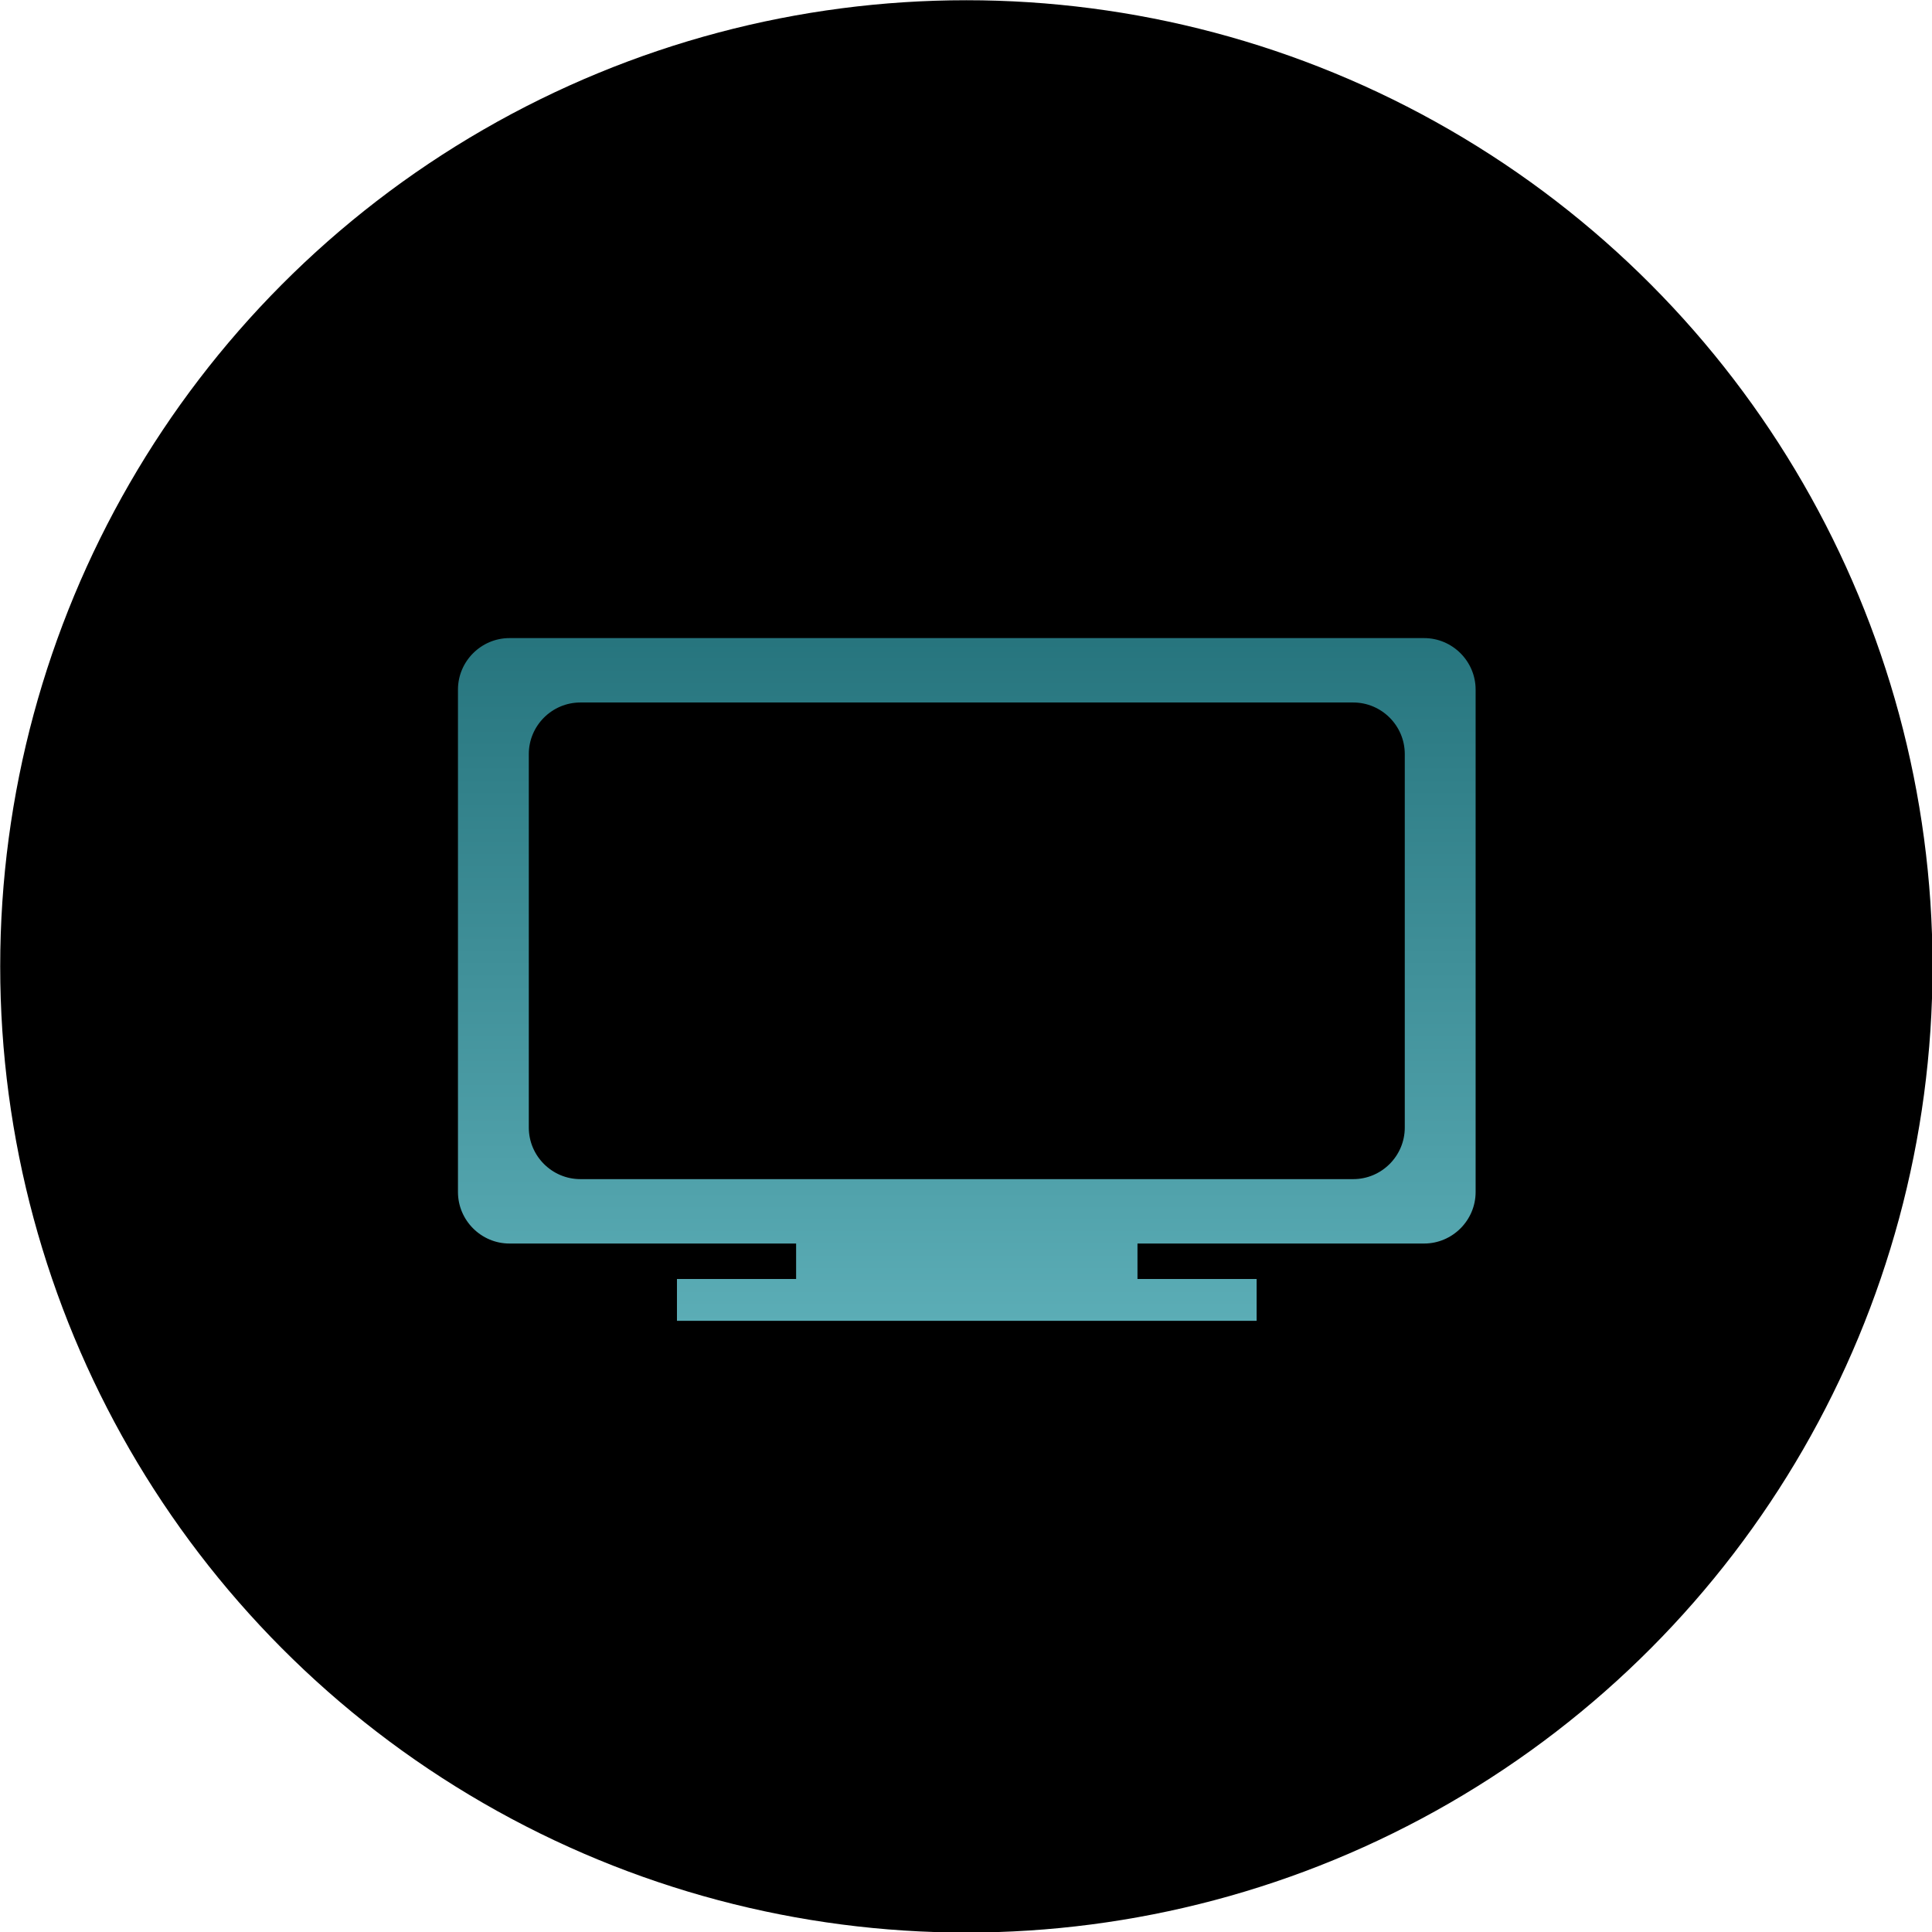
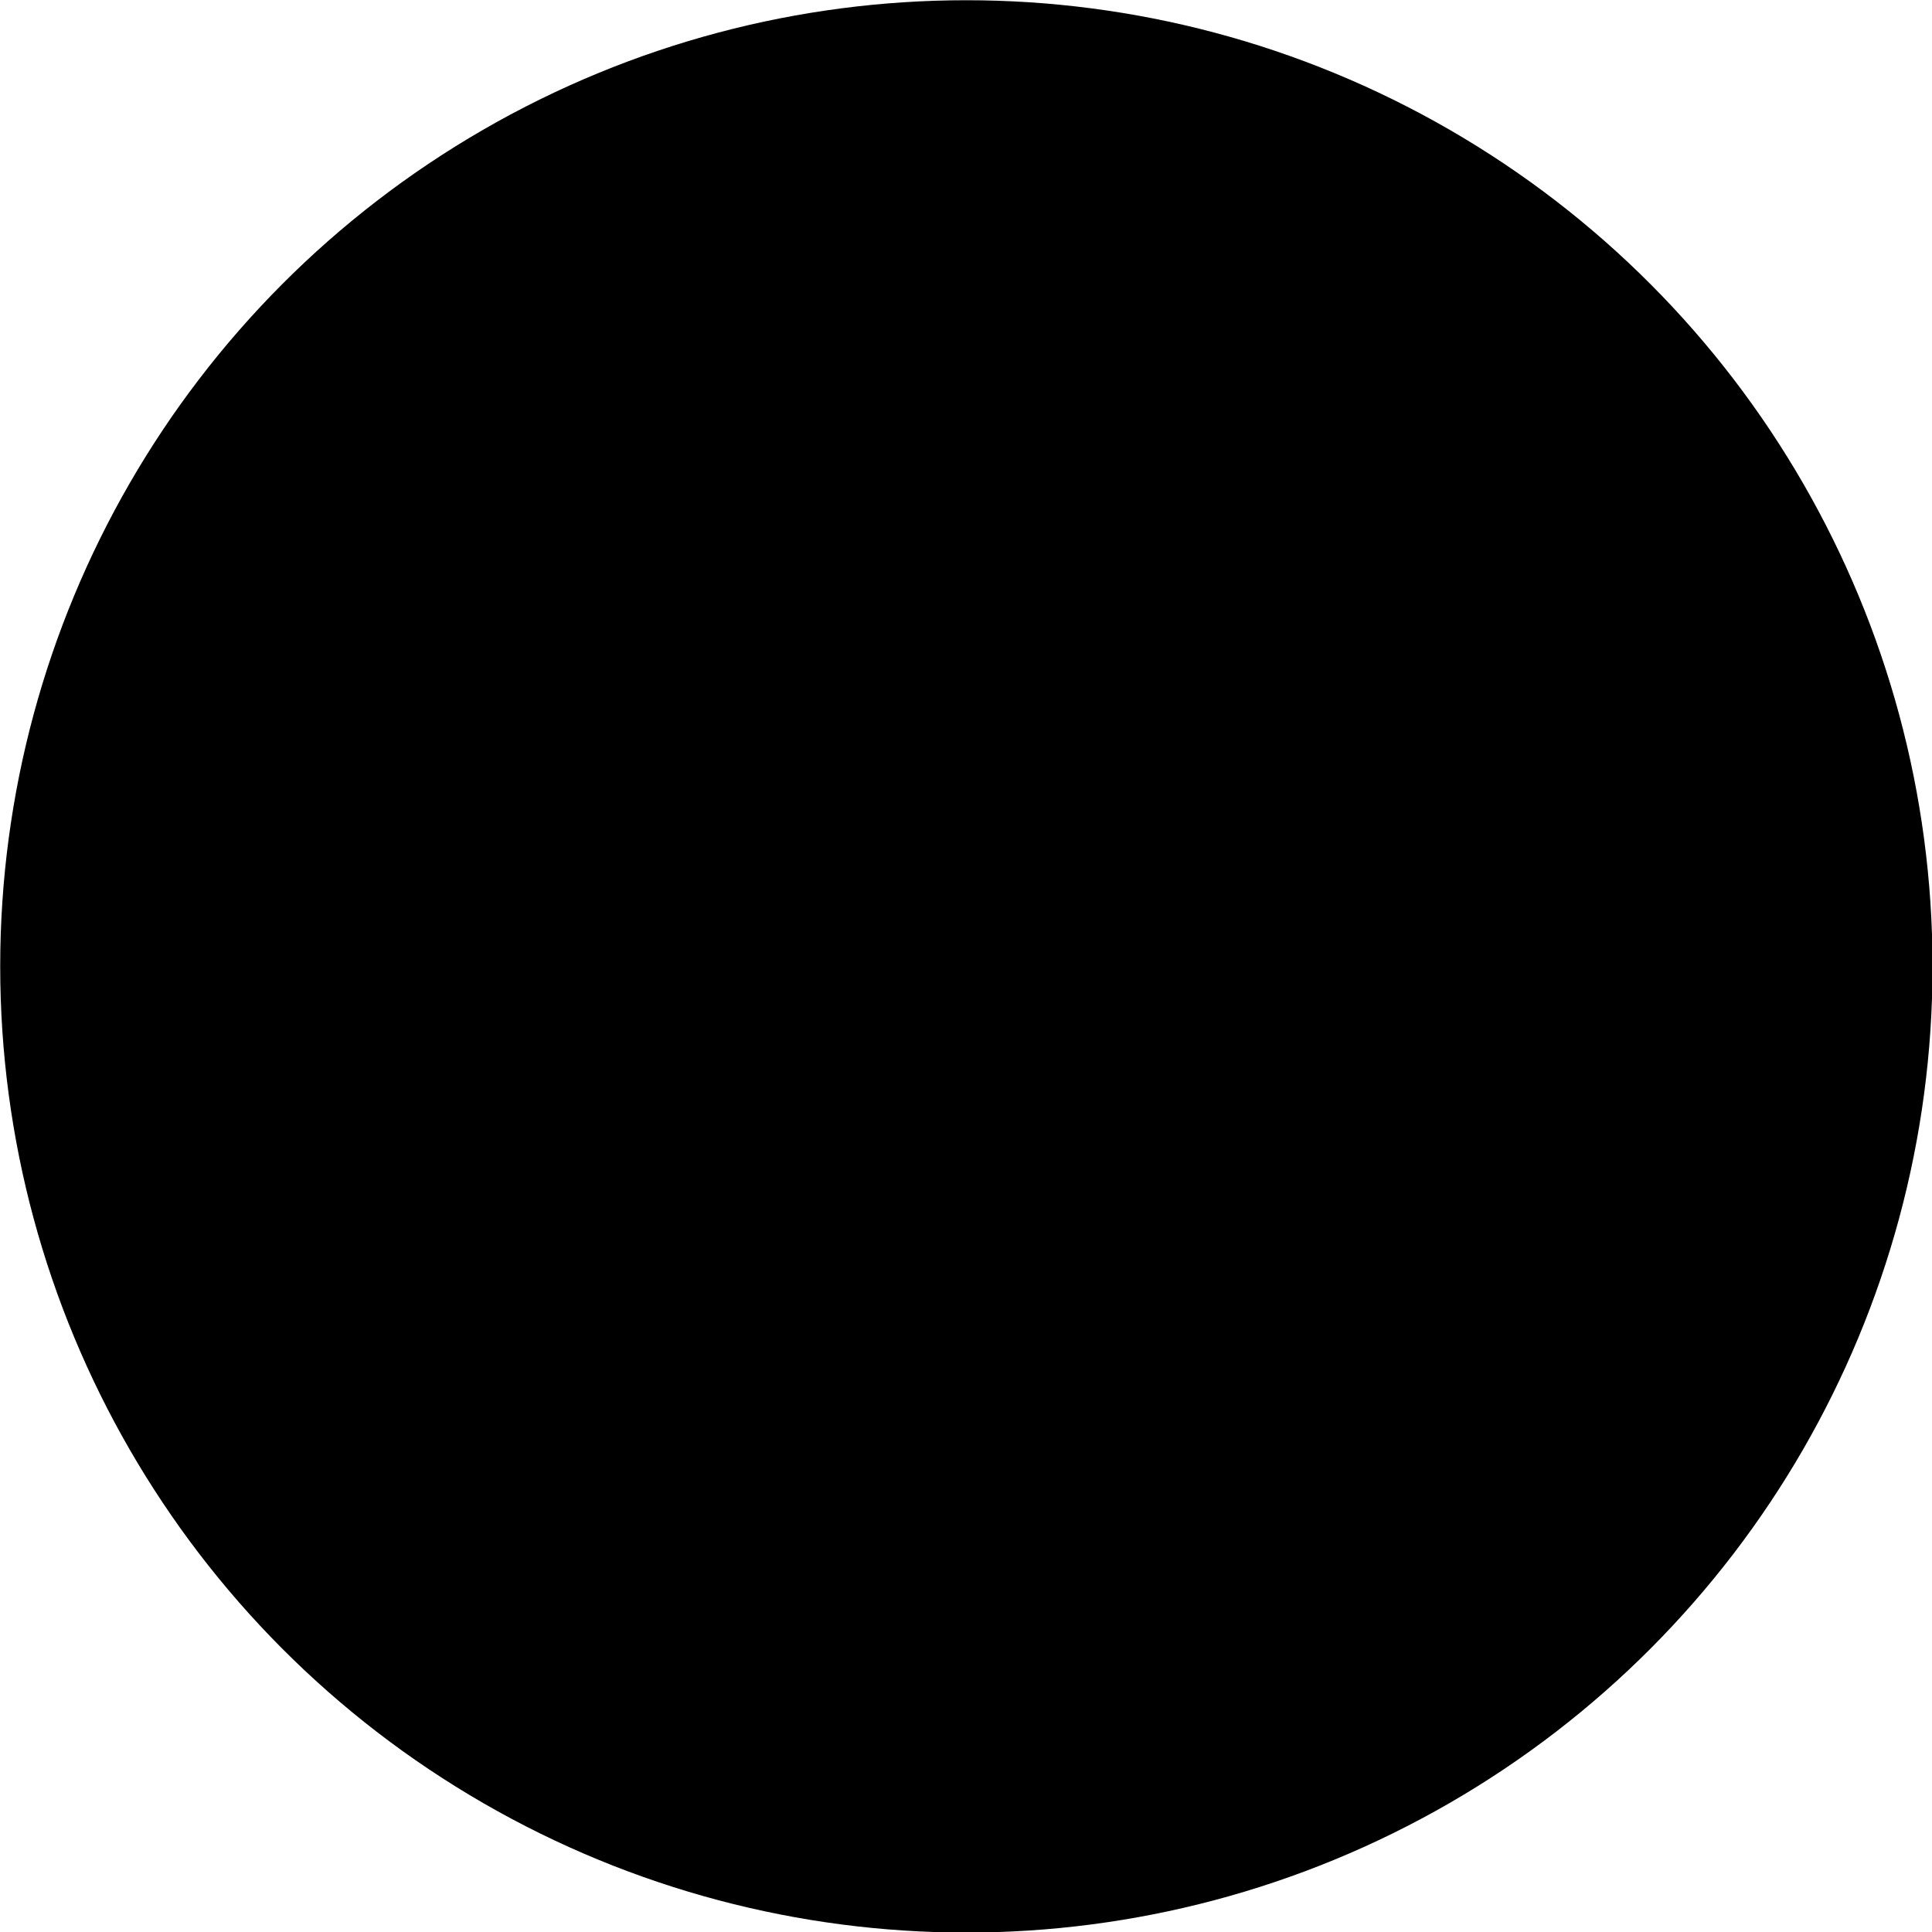
<svg xmlns="http://www.w3.org/2000/svg" width="100%" height="100%" viewBox="0 0 150 150" version="1.1" xml:space="preserve" style="fill-rule:evenodd;clip-rule:evenodd;stroke-linejoin:round;stroke-miterlimit:2;">
  <g transform="matrix(3.057,0,0,3.057,-107.505,-117.967)">
    <circle cx="59.71" cy="63.133" r="24.538" />
  </g>
  <g transform="matrix(0.531,0,0,0.531,-389.548,-257.613)">
    <g id="Layer6">
      <g>
-         <path d="M939.01,650.018C939.01,654.161 935.62,657.552 931.476,657.552L818.466,657.552C814.323,657.552 810.932,654.161 810.932,650.018L810.932,595.396C810.932,591.252 814.323,587.862 818.466,587.862L931.476,587.862C935.62,587.862 939.01,591.252 939.01,595.396L939.01,650.018ZM941.835,578.445L808.107,578.445C803.964,578.445 800.573,581.835 800.573,585.979L800.573,659.435C800.573,663.579 803.964,666.969 808.107,666.969L850.015,666.969L850.015,672.149L832.593,672.149L832.593,678.27L917.35,678.27L917.35,672.149L899.928,672.149L899.928,666.969L941.835,666.969C945.979,666.969 949.369,663.579 949.369,659.435L949.369,585.979C949.369,581.835 945.979,578.445 941.835,578.445Z" style="fill:url(#_Linear1);" />
-       </g>
+         </g>
    </g>
  </g>
  <defs>
    <linearGradient id="_Linear1" x1="0" y1="0" x2="1" y2="0" gradientUnits="userSpaceOnUse" gradientTransform="matrix(1.592,175.072,-117.453,1.068,878.154,538.434)">
      <stop offset="0" style="stop-color:rgb(17,94,103);stop-opacity:1" />
      <stop offset="1" style="stop-color:rgb(110,193,202);stop-opacity:1" />
    </linearGradient>
  </defs>
</svg>